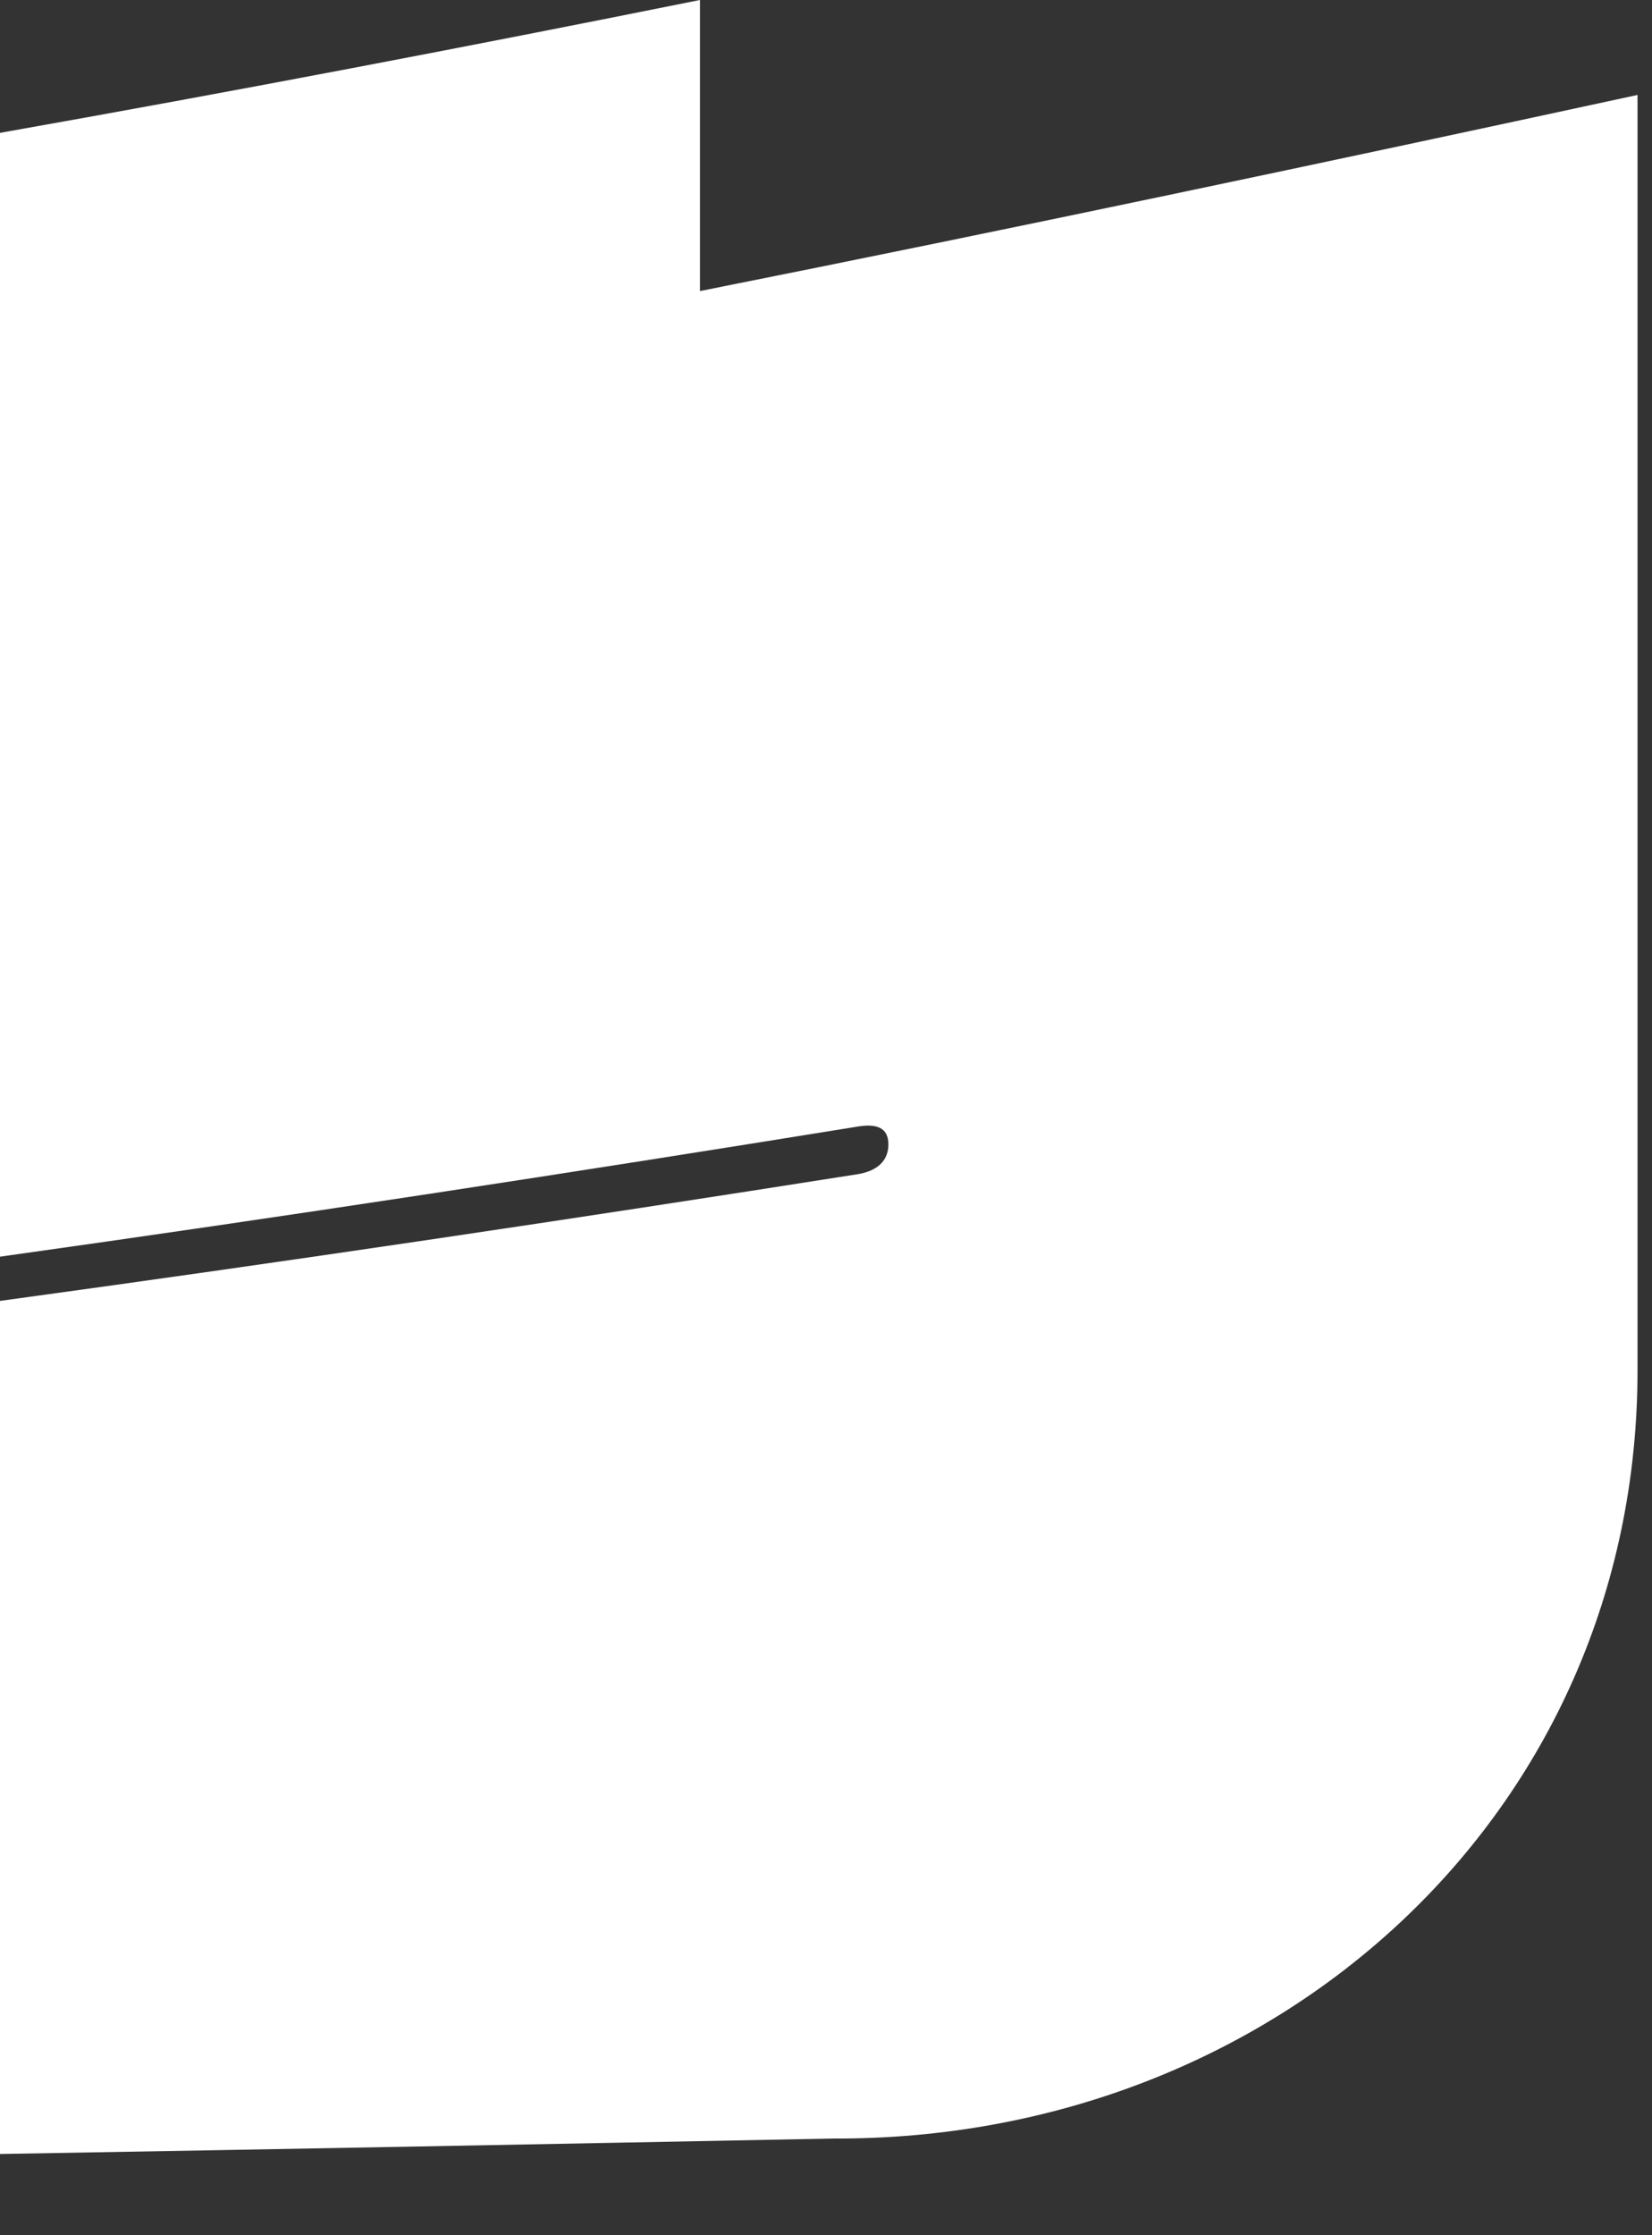
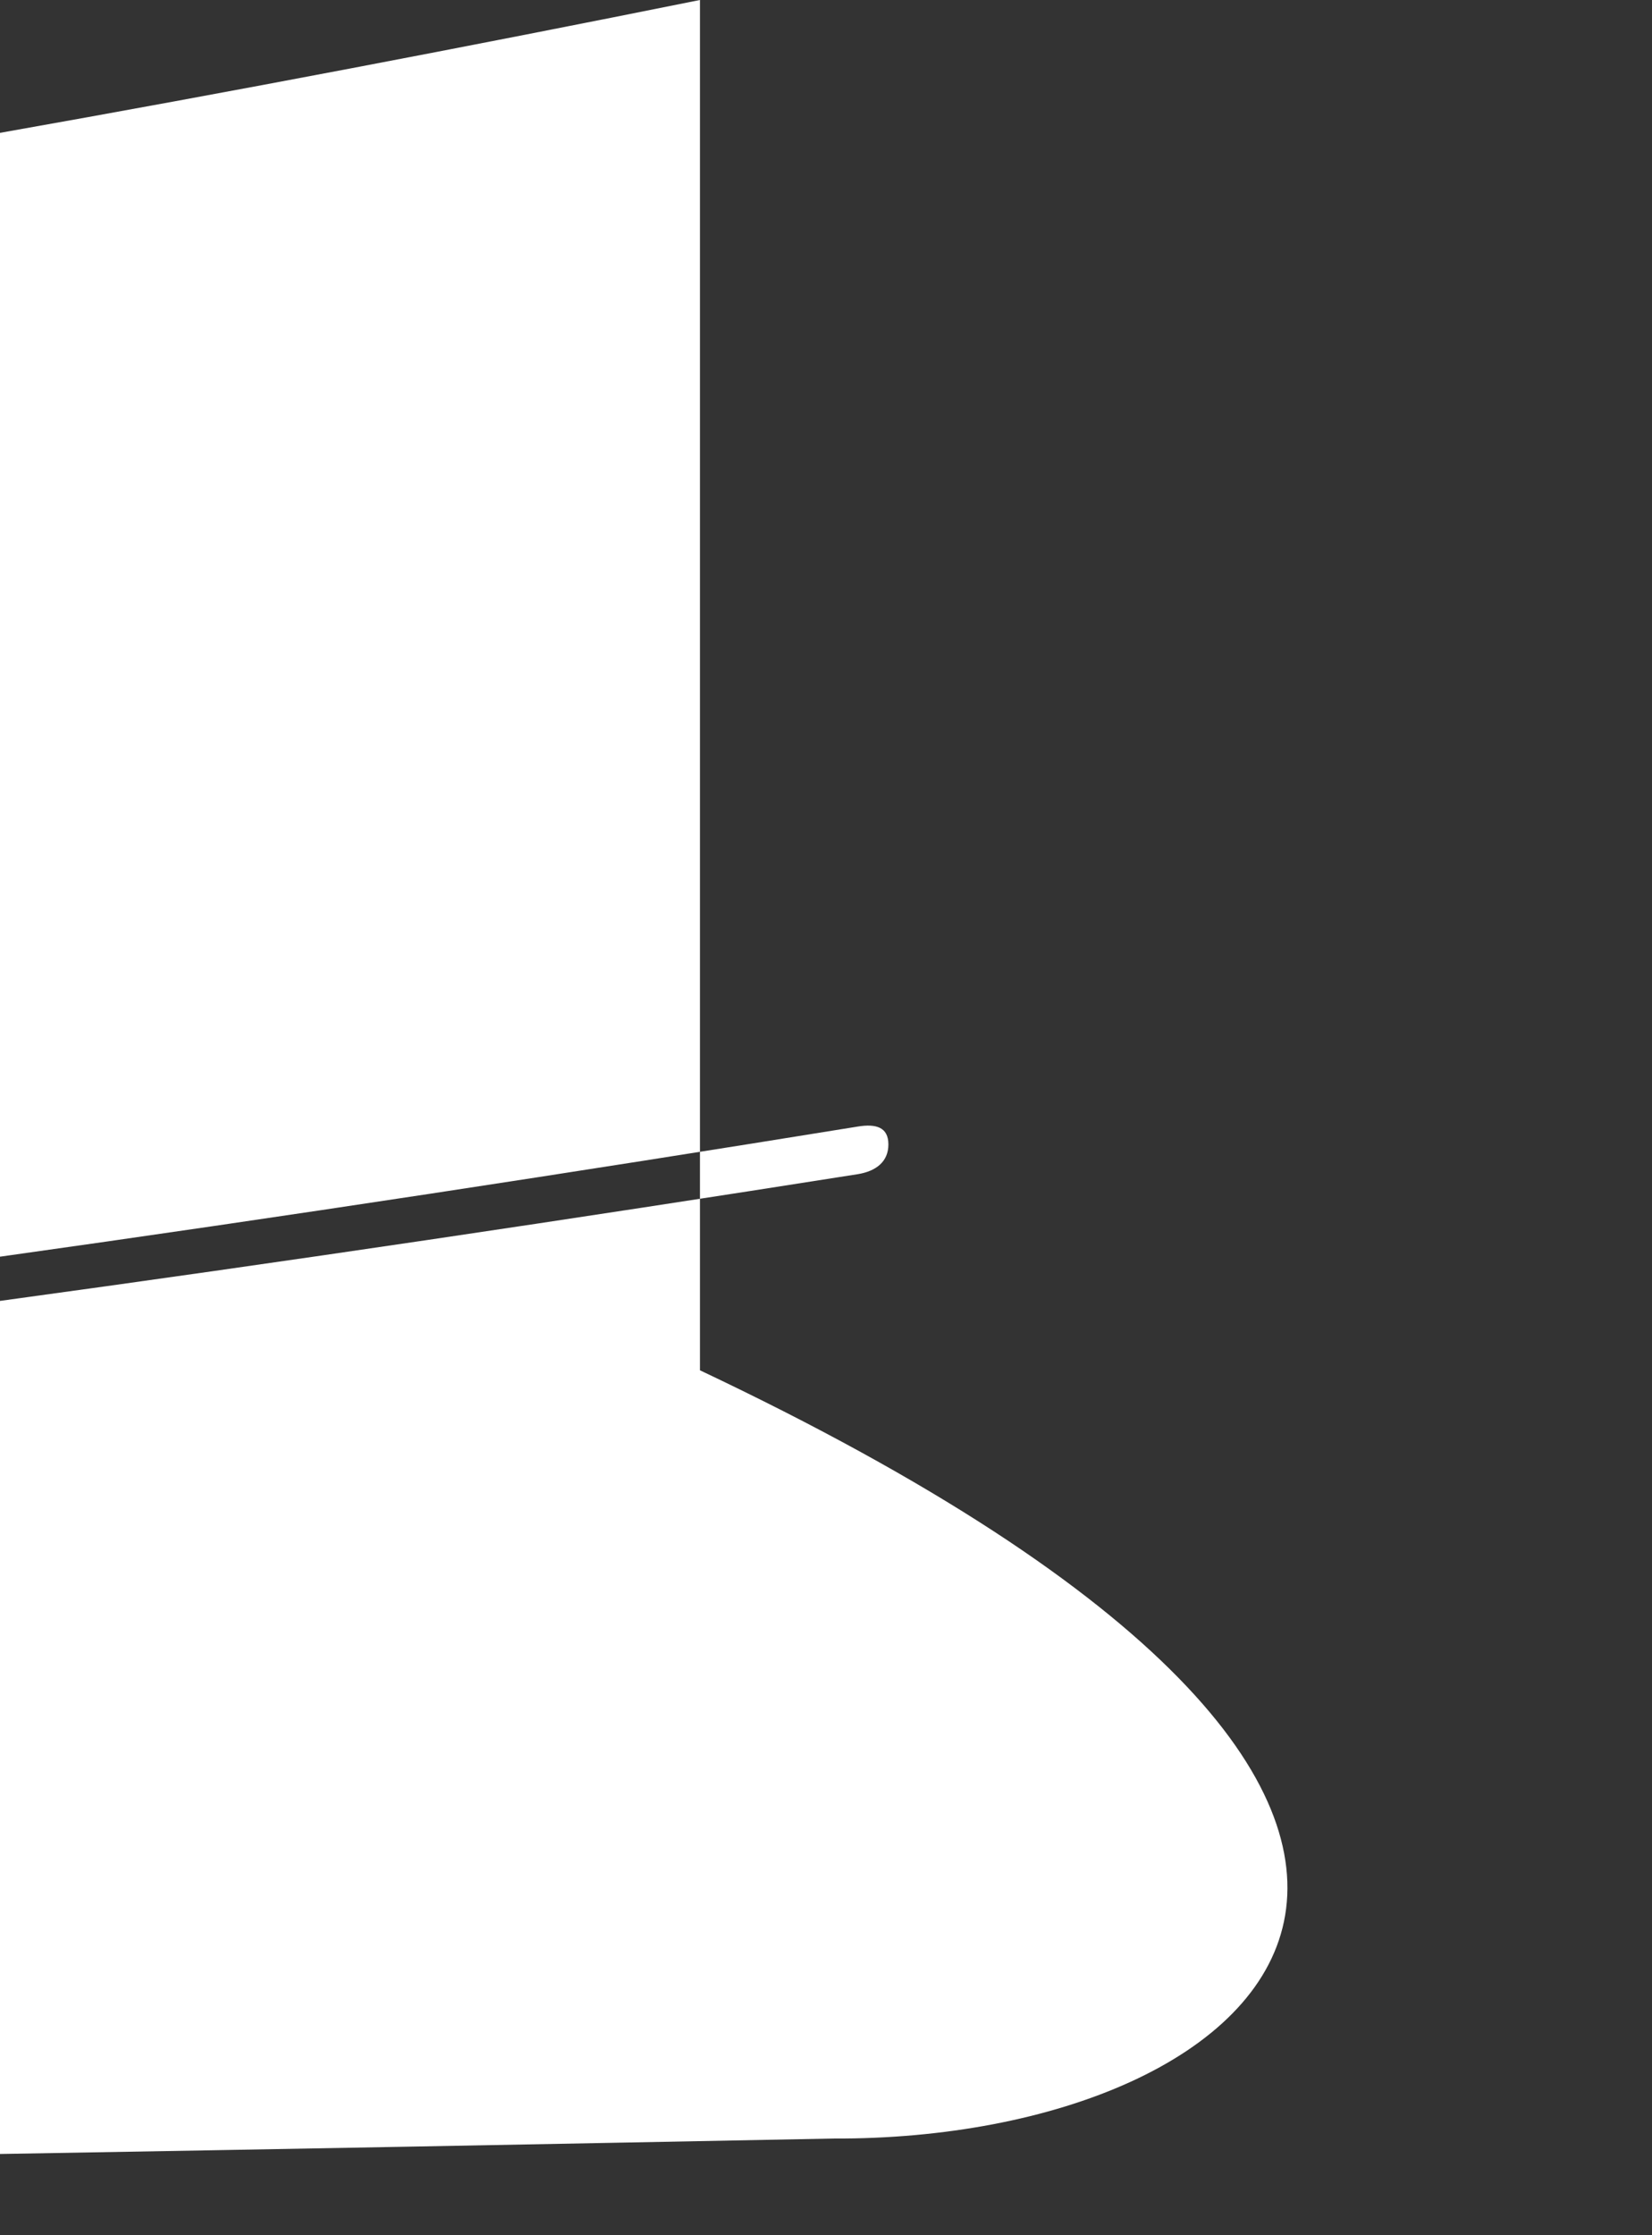
<svg xmlns="http://www.w3.org/2000/svg" fill="none" height="100%" overflow="visible" preserveAspectRatio="none" style="display: block;" viewBox="0 0 17 23" width="100%">
  <rect x="0" y="0" width="17" height="23" fill="#333333" stroke="none" />
-   <path d="M0 13.386C2.941 12.984 5.883 12.546 8.827 12.082C9.016 12.051 9.142 11.953 9.142 11.776C9.142 11.599 9.016 11.561 8.827 11.592C5.885 12.068 2.944 12.518 0 12.931C0 9.446 0 5.592 0 1.367C2.401 0.942 4.802 0.483 7.203 0V2.995C10.419 2.354 13.635 1.673 16.851 0.977V14.1C16.851 18.667 13.124 22.026 8.572 22.005C5.714 22.061 2.856 22.115 0 22.164C0 19.565 0 16.64 0 13.386Z" fill="white" id="Vector" />
+   <path d="M0 13.386C2.941 12.984 5.883 12.546 8.827 12.082C9.016 12.051 9.142 11.953 9.142 11.776C9.142 11.599 9.016 11.561 8.827 11.592C5.885 12.068 2.944 12.518 0 12.931C0 9.446 0 5.592 0 1.367C2.401 0.942 4.802 0.483 7.203 0V2.995V14.1C16.851 18.667 13.124 22.026 8.572 22.005C5.714 22.061 2.856 22.115 0 22.164C0 19.565 0 16.64 0 13.386Z" fill="white" id="Vector" />
</svg>